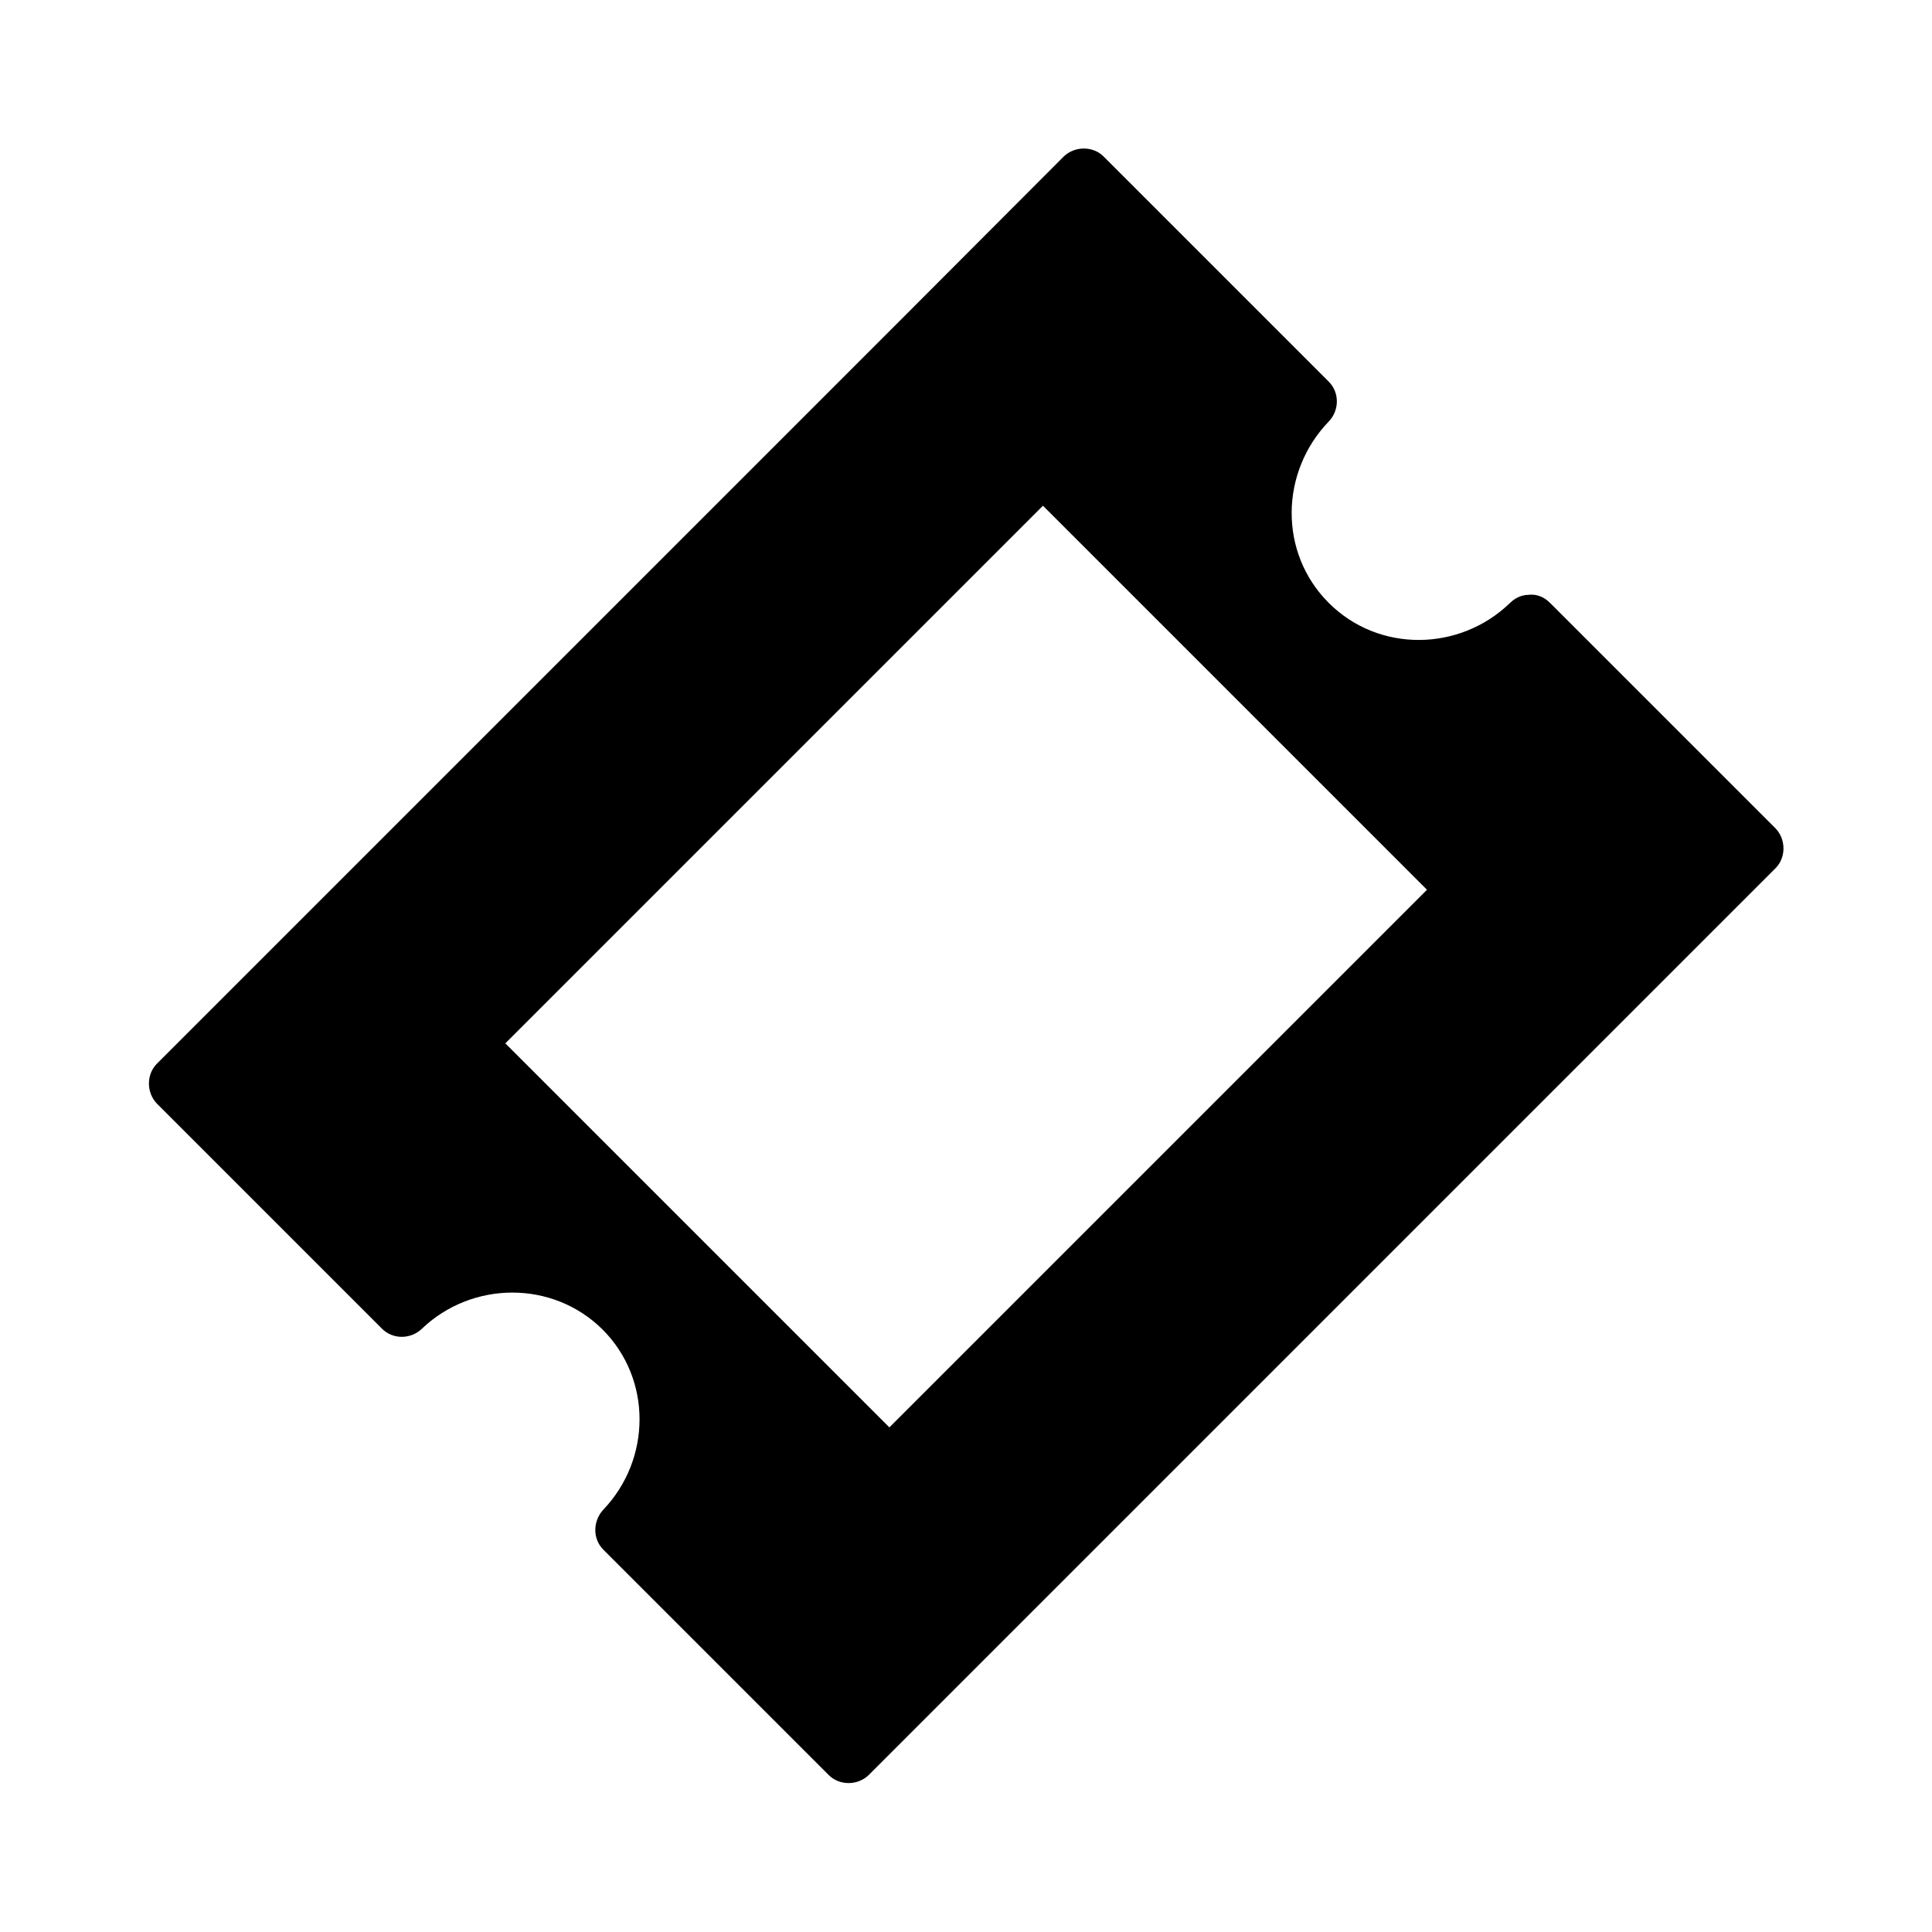
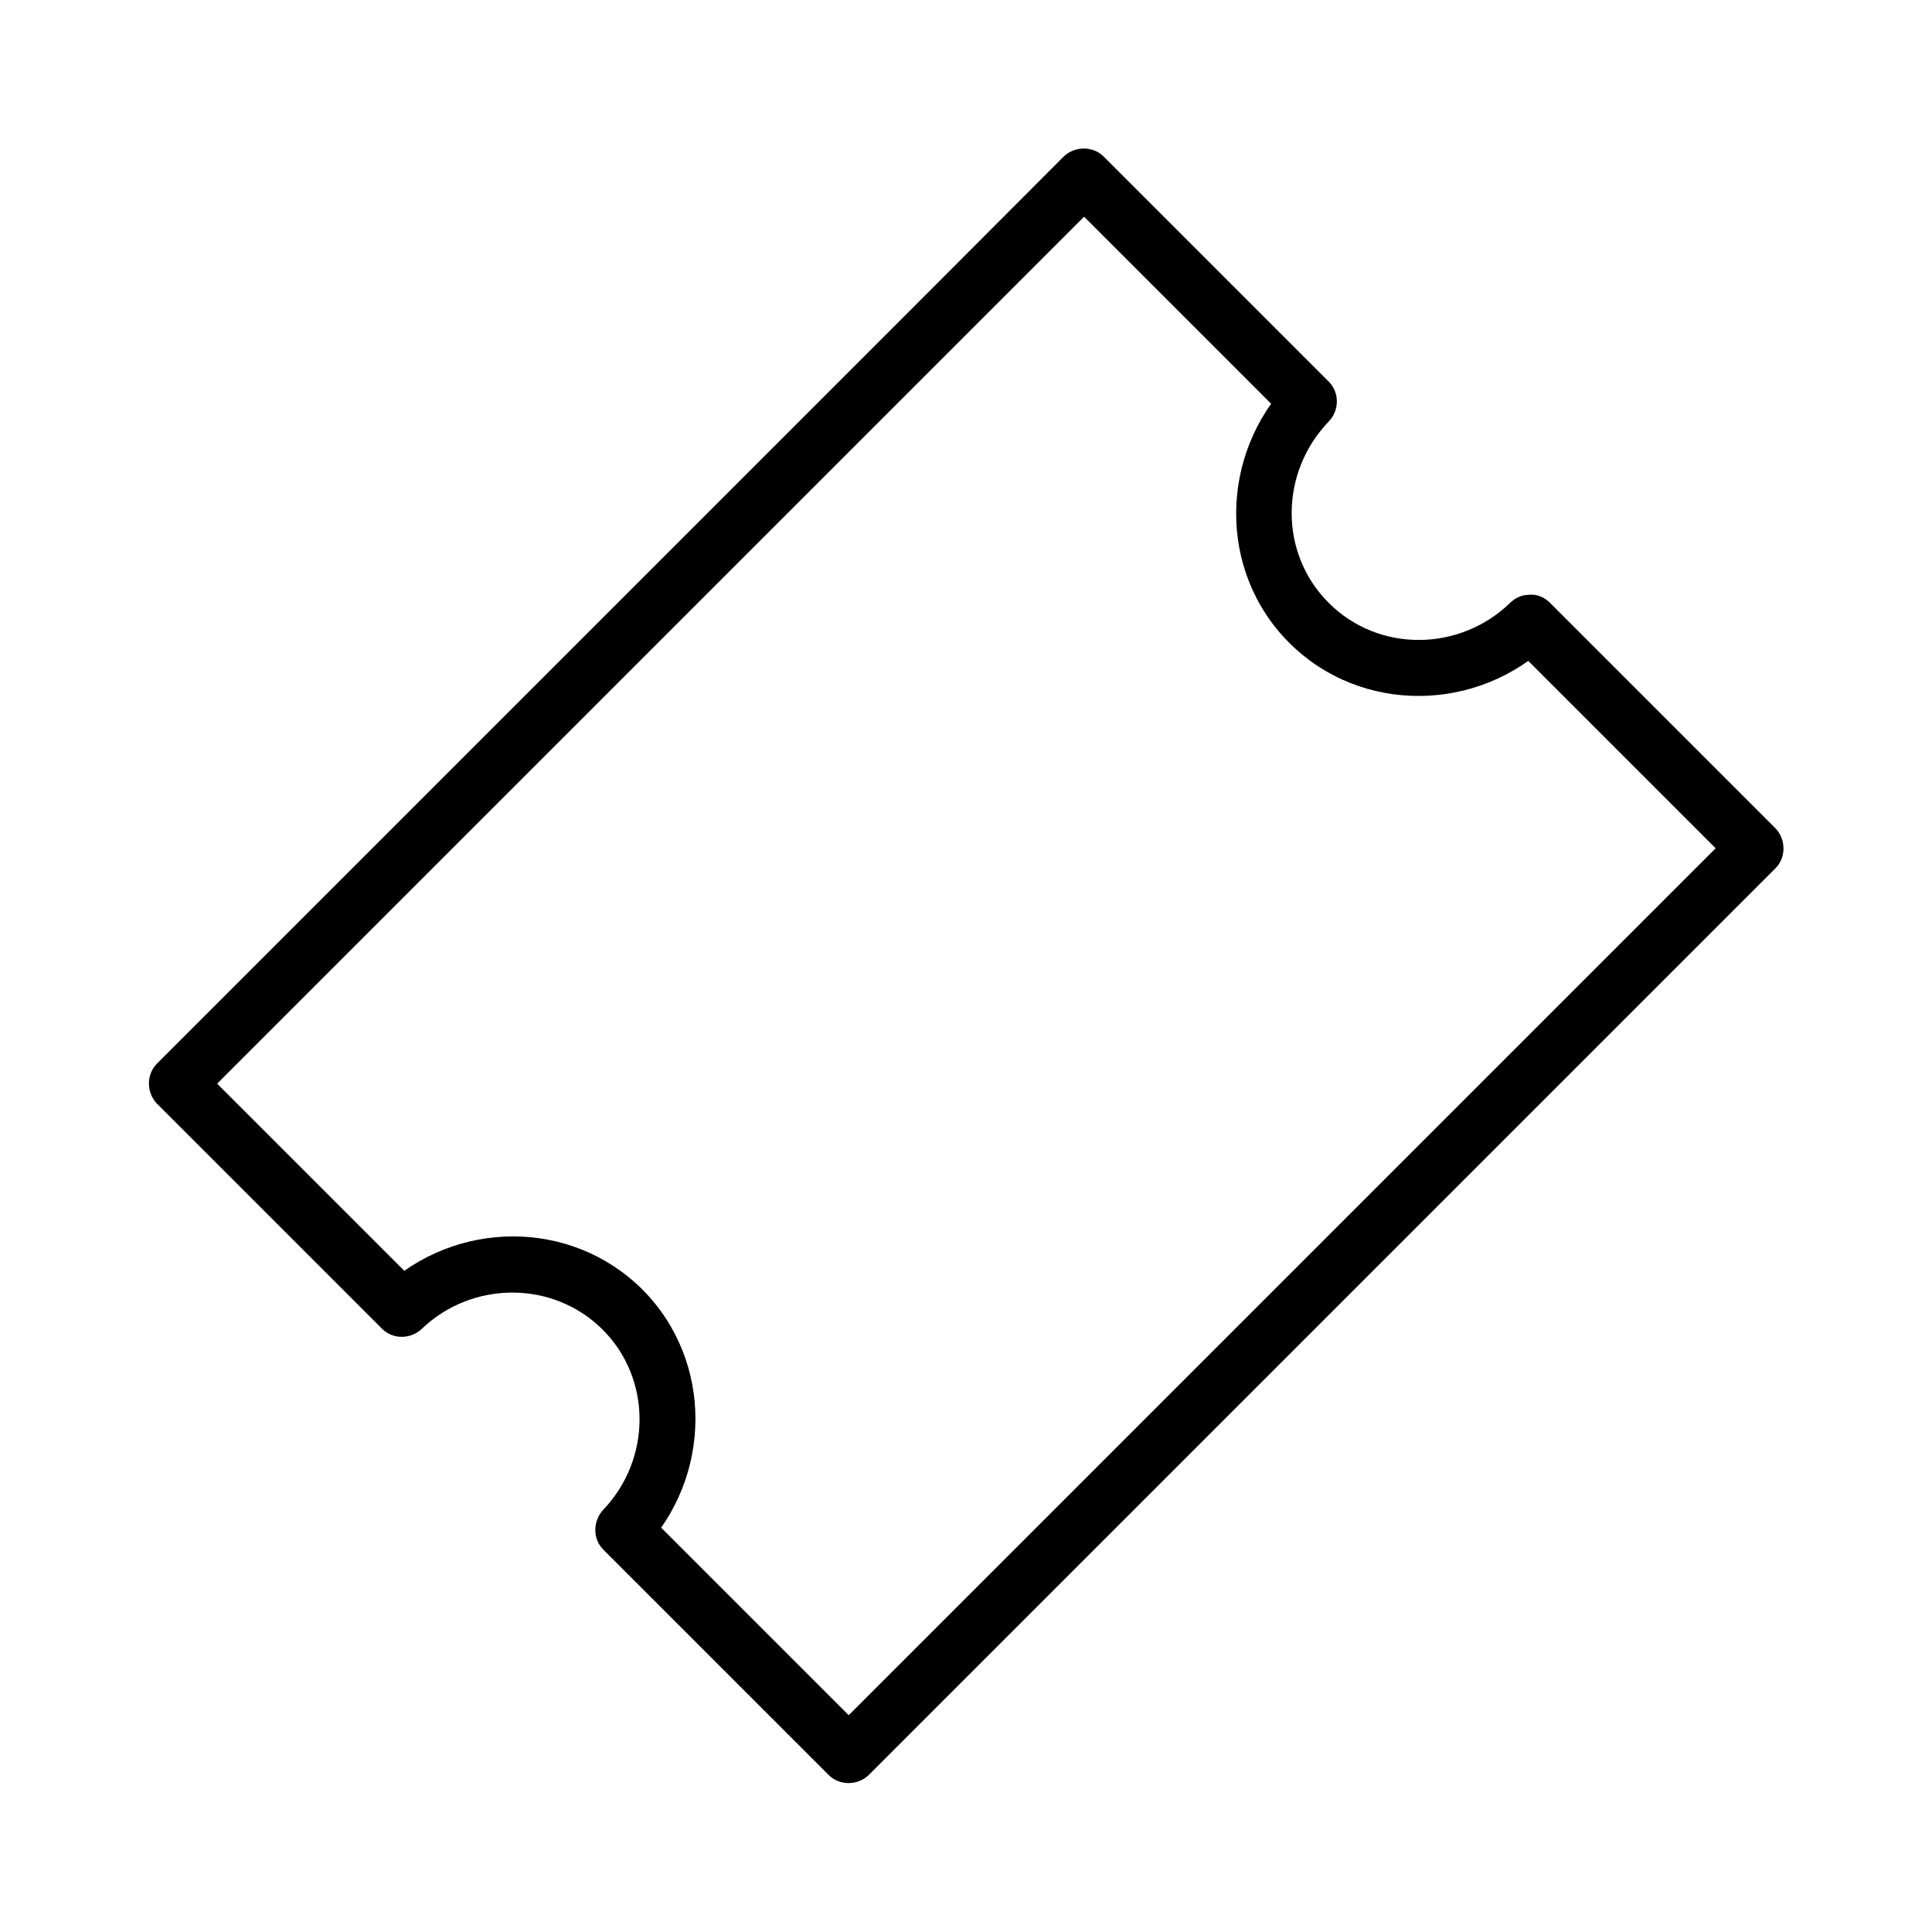
<svg xmlns="http://www.w3.org/2000/svg" fill="#000000" width="800px" height="800px" version="1.1" viewBox="144 144 512 512">
  <g>
-     <path d="m549.43 309.01c-16.121 16.121-42.422 16.121-58.543 0-16.223-16.121-16.223-42.422 0-58.543l-59.652-59.652-240.42 240.42 59.652 59.652c16.223-15.922 42.219-15.82 58.34 0.203 16.121 16.121 16.121 42.117 0.203 58.34l59.75 59.75 240.42-240.42zm-169.79 223.69-112.35-112.35 153.06-153.06 112.35 112.35z" />
-     <path d="m384.88 527.46c-32.848-32.848-65.695-65.695-98.445-98.445-4.637-4.637-9.27-9.27-13.805-13.805v10.578c17.23-17.23 34.461-34.461 51.691-51.691l101.36-101.36h-10.578l112.35 112.35v-10.578l-153.05 153.05c-6.75 6.75 3.727 17.332 10.578 10.578l153.05-153.05c2.82-2.82 2.82-7.656 0-10.578l-112.25-112.25c-2.82-2.82-7.656-2.82-10.578 0l-153.05 153.05c-2.82 2.82-2.82 7.656 0 10.578 32.848 32.848 65.695 65.695 98.445 98.445 4.637 4.637 9.27 9.27 13.805 13.805 6.75 6.652 17.23-3.926 10.477-10.68z" />
    <path d="m544.19 303.77c-13.301 12.898-34.762 13.301-48.062 0s-12.898-34.66 0-48.062c2.82-2.922 2.922-7.656 0-10.578l-59.652-59.652c-2.82-2.82-7.656-2.82-10.578 0-27.105 27.207-54.211 54.309-81.316 81.414l-159 159c-2.82 2.82-2.82 7.656 0 10.578 19.852 19.852 39.801 39.801 59.652 59.652 2.922 2.922 7.656 2.82 10.578 0 13.301-12.695 34.66-12.898 47.863 0.203 13.199 13.199 12.898 34.461 0.203 47.762-2.719 2.922-2.922 7.656 0 10.578 19.949 19.949 39.801 39.801 59.75 59.75 2.82 2.82 7.656 2.82 10.578 0 27.105-27.105 54.211-54.211 81.316-81.316 43.125-43.125 86.352-86.352 129.48-129.48 9.875-9.875 19.648-19.648 29.523-29.523 2.82-2.82 2.82-7.656 0-10.578l-59.75-59.75c-6.75-6.75-17.332 3.727-10.578 10.578l59.75 59.75v-10.578c-27.105 27.105-54.211 54.211-81.316 81.316-43.125 43.125-86.352 86.352-129.48 129.48-9.875 9.875-19.648 19.648-29.523 29.523h10.578c-19.949-19.949-39.801-39.801-59.75-59.75v10.578c18.238-19.145 18.742-49.879-0.203-68.922-19.043-18.941-49.676-18.539-68.922-0.203h10.578c-19.852-19.852-39.801-39.801-59.652-59.652v10.578l240.32-240.32h-10.578l59.652 59.652v-10.578c-18.438 19.145-19.043 50.078 0 69.121s49.977 18.539 69.121 0c6.856-6.742-3.727-17.223-10.578-10.574z" />
  </g>
</svg>